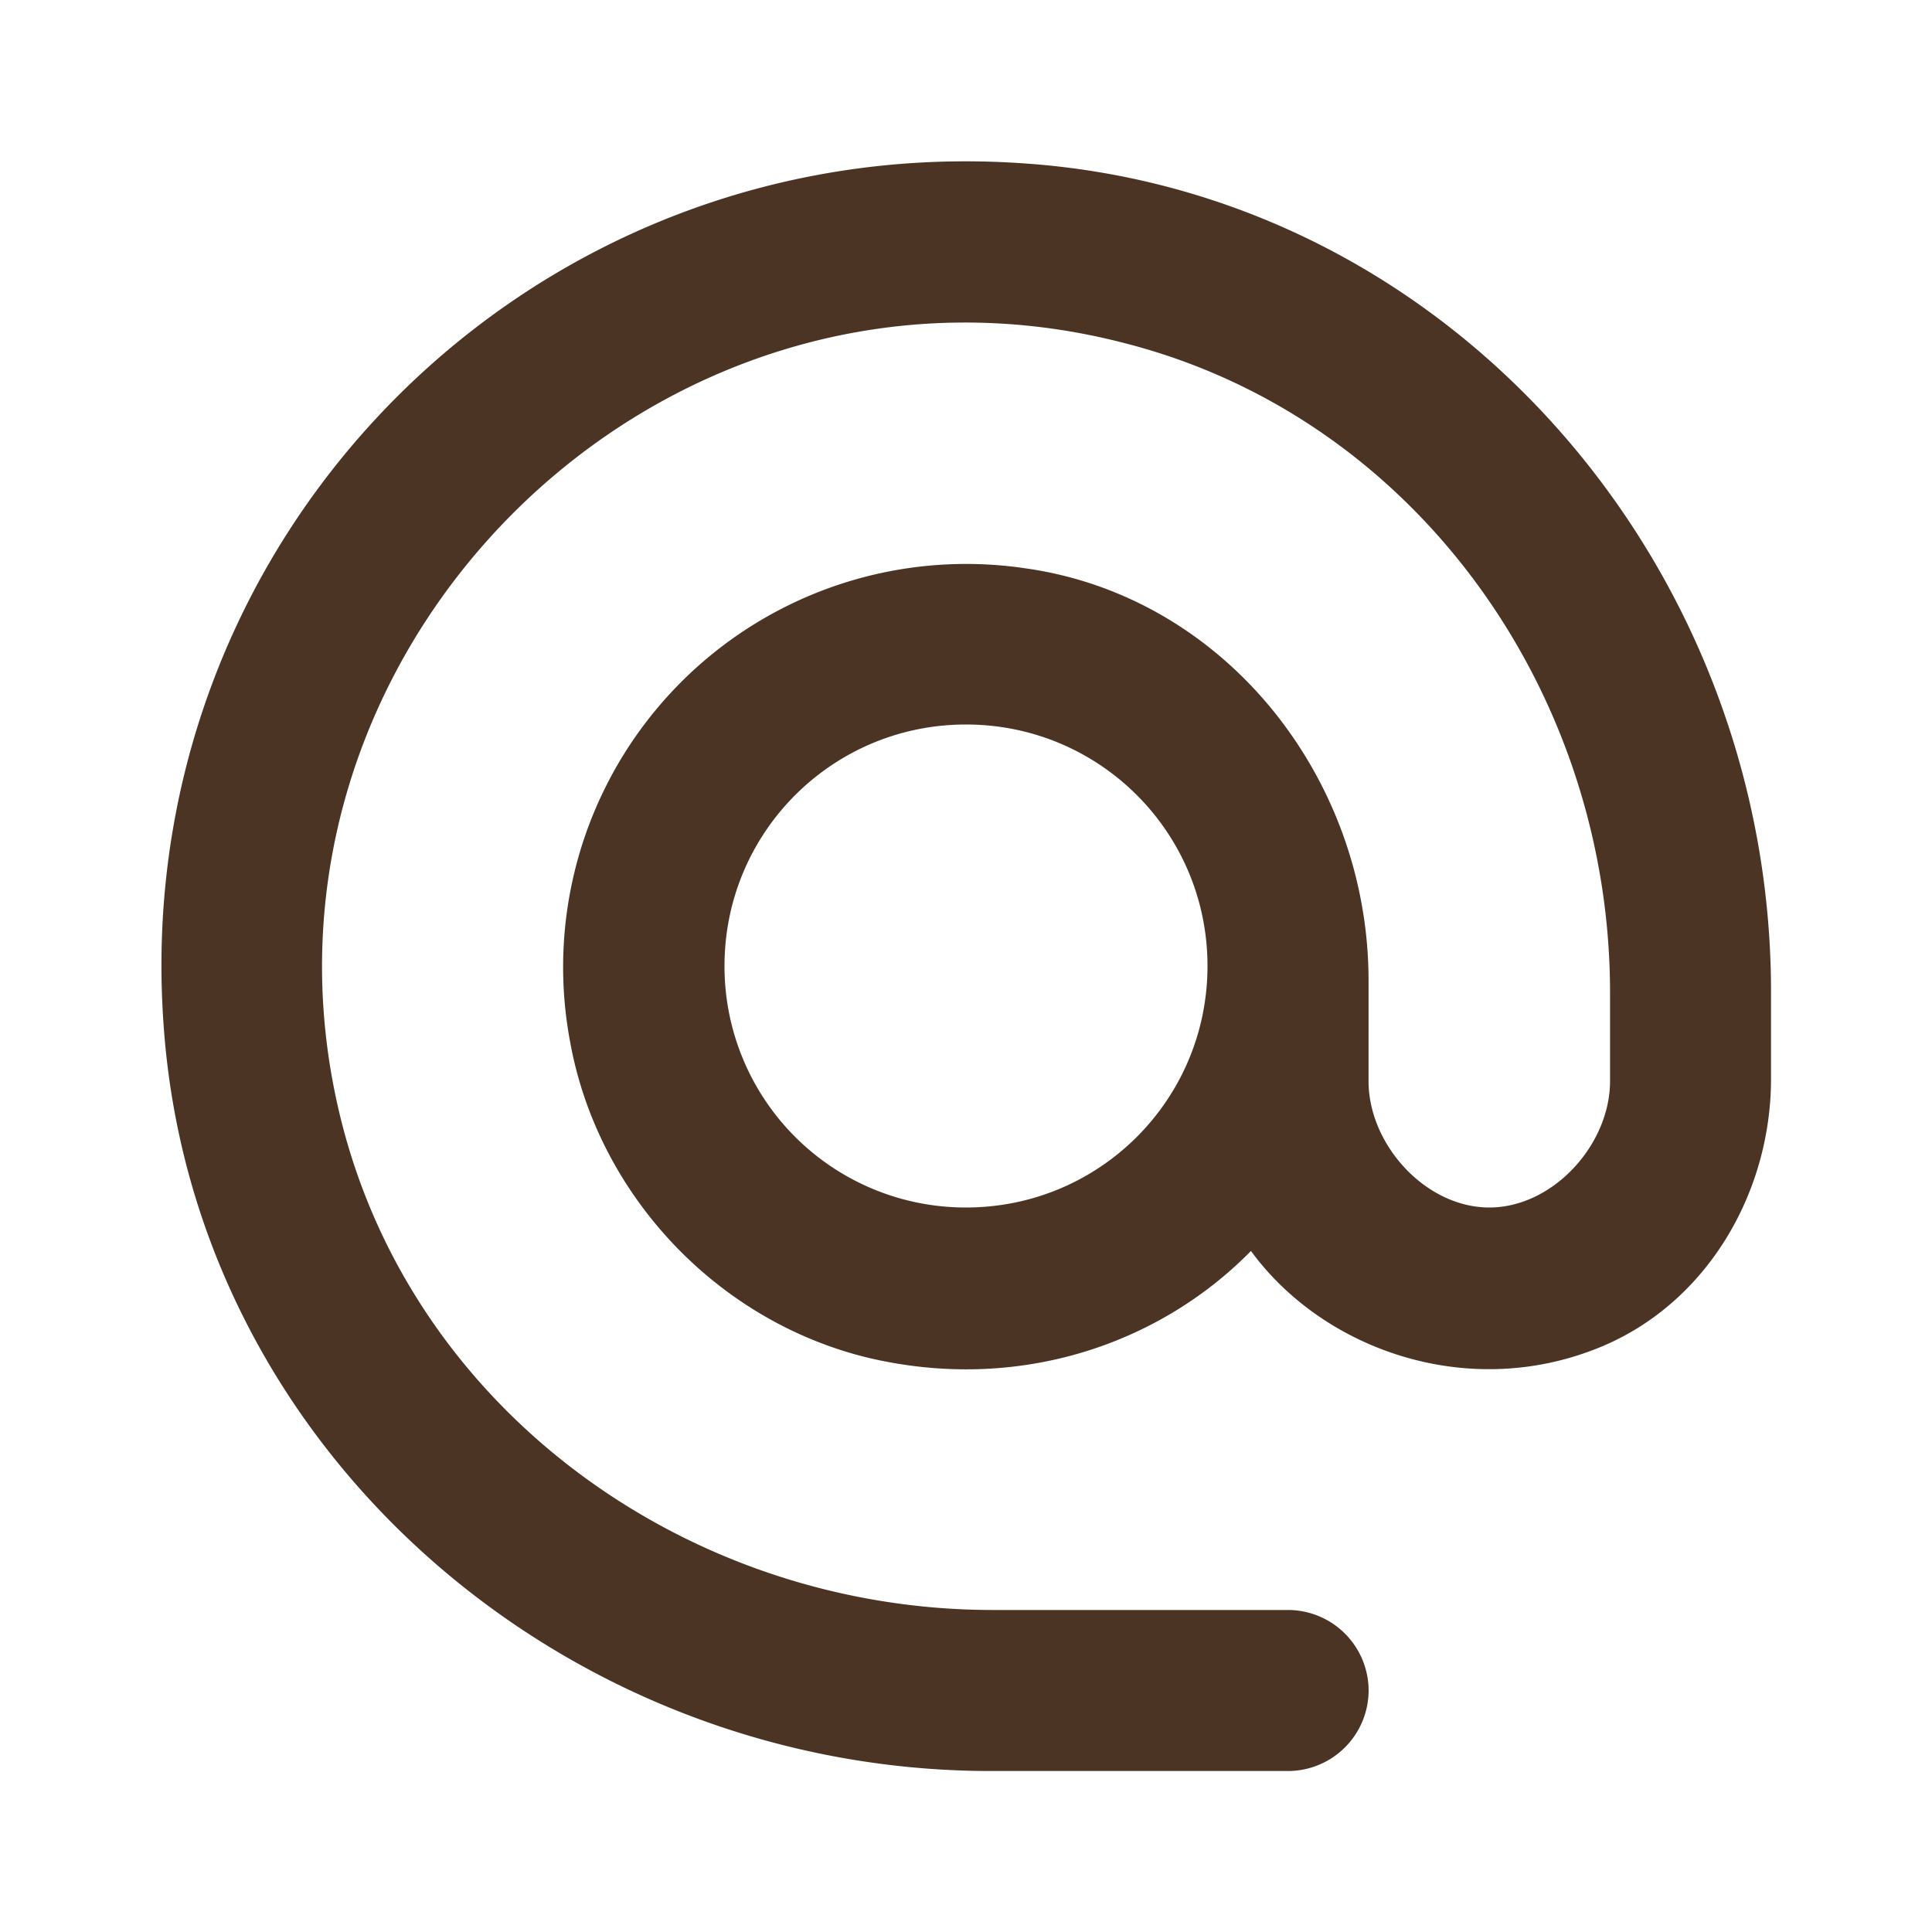
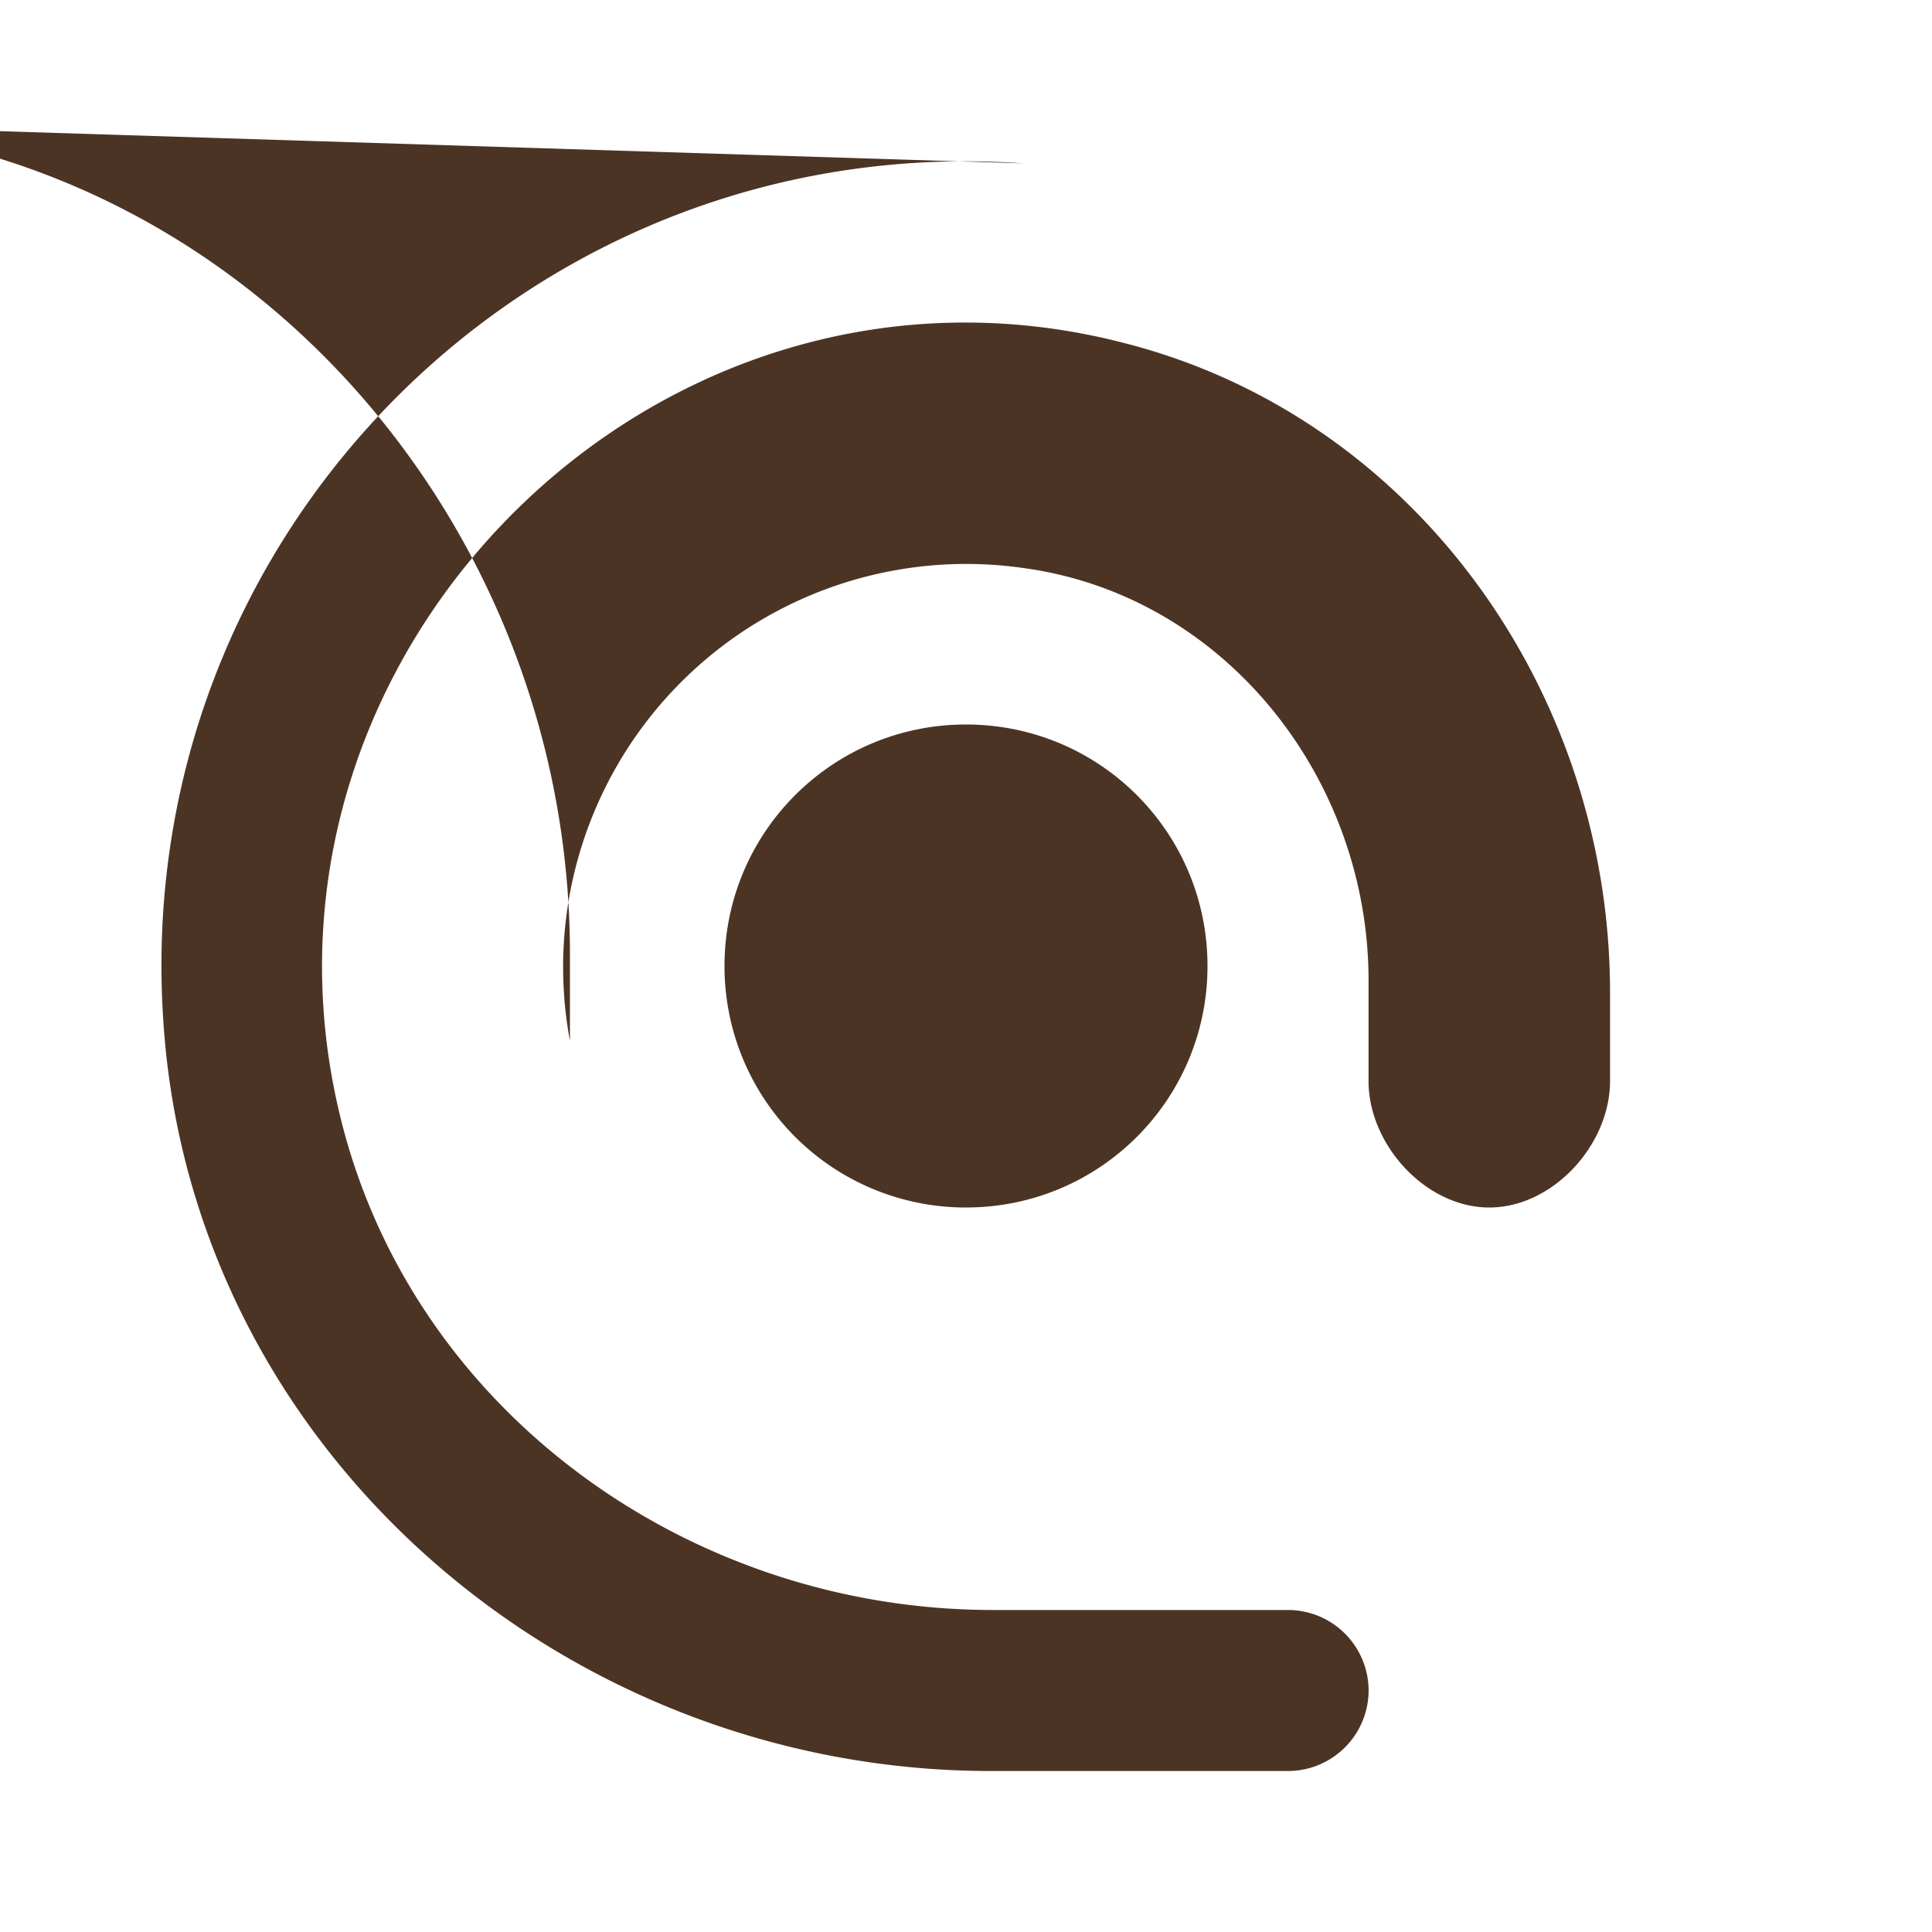
<svg xmlns="http://www.w3.org/2000/svg" width="28" height="28" viewBox="0 0 28 28" fill="none">
-   <path d="M14.84 2.368C7.736 1.867 1.867 7.735 2.37 14.84c.42 6.172 5.81 10.827 11.993 10.827h4.305a1.17 1.17 0 0 0 1.167-1.167 1.17 1.17 0 0 0-1.167-1.167h-4.282c-4.351 0-8.341-2.823-9.426-7.035C3.22 9.532 9.52 3.22 16.287 4.97c4.224 1.073 7.047 5.063 7.047 9.415v1.283c0 .922-.828 1.832-1.75 1.832s-1.75-.91-1.75-1.832V14.21c0-2.928-2.077-5.565-4.97-5.973a5.842 5.842 0 0 0-6.604 6.848c.397 2.228 2.136 4.072 4.34 4.597 2.147.501 4.189-.187 5.53-1.552 1.039 1.423 3.116 2.17 5.017 1.412 1.564-.619 2.52-2.229 2.52-3.909v-1.26c0-6.195-4.655-11.585-10.827-12.005zM14 17.5a3.495 3.495 0 0 1-3.5-3.5c0-1.937 1.564-3.5 3.5-3.5 1.937 0 3.5 1.563 3.5 3.5s-1.563 3.5-3.5 3.5z" fill="#4C3425" />
+   <path d="M14.84 2.368C7.736 1.867 1.867 7.735 2.37 14.84c.42 6.172 5.81 10.827 11.993 10.827h4.305a1.17 1.17 0 0 0 1.167-1.167 1.17 1.17 0 0 0-1.167-1.167h-4.282c-4.351 0-8.341-2.823-9.426-7.035C3.22 9.532 9.52 3.22 16.287 4.97c4.224 1.073 7.047 5.063 7.047 9.415v1.283c0 .922-.828 1.832-1.75 1.832s-1.75-.91-1.75-1.832V14.21c0-2.928-2.077-5.565-4.97-5.973a5.842 5.842 0 0 0-6.604 6.848v-1.26c0-6.195-4.655-11.585-10.827-12.005zM14 17.5a3.495 3.495 0 0 1-3.5-3.5c0-1.937 1.564-3.5 3.5-3.5 1.937 0 3.5 1.563 3.5 3.5s-1.563 3.5-3.5 3.5z" fill="#4C3425" />
</svg>